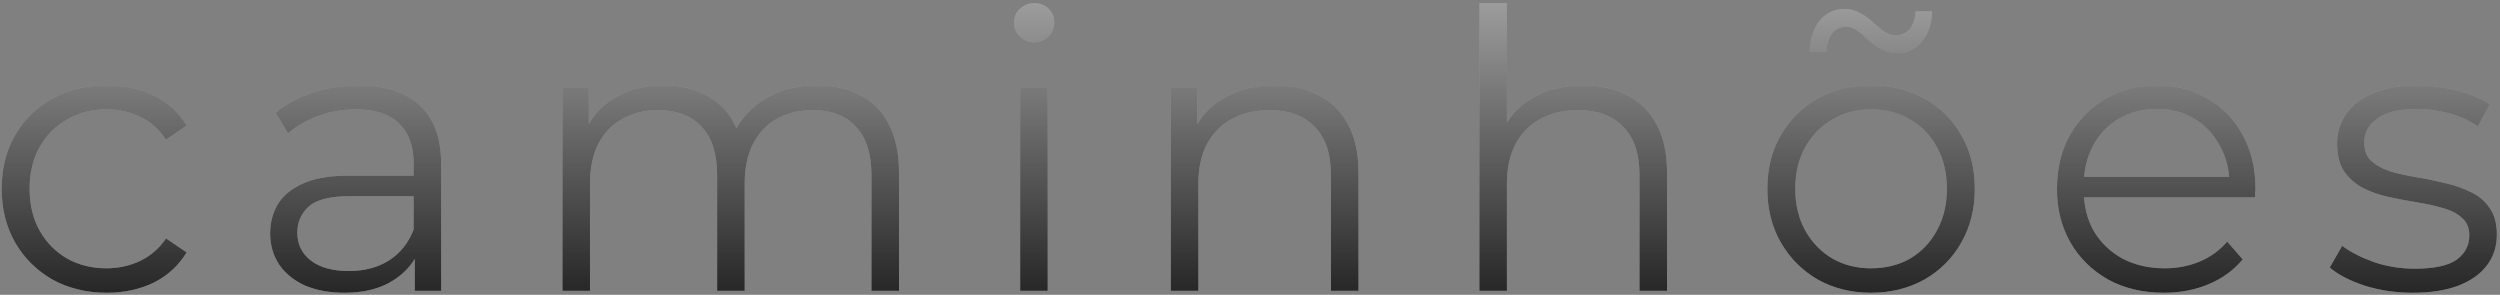
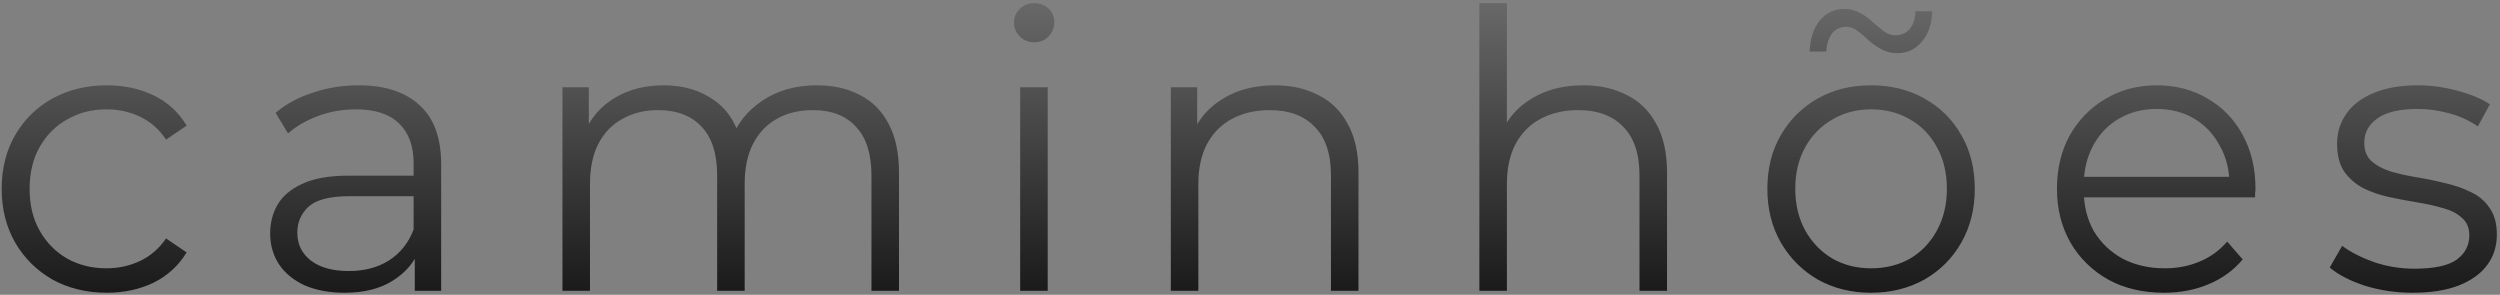
<svg xmlns="http://www.w3.org/2000/svg" width="619" height="73" viewBox="0 0 619 73" fill="none">
  <rect x="0" y="0" width="619" height="73" fill="#808080" stroke="none" />
-   <path d="M26.432 72.48C21.44 72.48 16.96 71.392 12.992 69.216C9.088 66.976 6.016 63.936 3.776 60.096C1.536 56.192 0.416 51.744 0.416 46.752C0.416 41.696 1.536 37.248 3.776 33.408C6.016 29.568 9.088 26.56 12.992 24.384C16.96 22.208 21.44 21.12 26.432 21.12C30.72 21.12 34.592 21.952 38.048 23.616C41.504 25.28 44.224 27.776 46.208 31.104L41.12 34.56C39.392 32 37.248 30.112 34.688 28.896C32.128 27.68 29.344 27.072 26.336 27.072C22.752 27.072 19.52 27.904 16.64 29.568C13.76 31.168 11.488 33.44 9.824 36.384C8.16 39.328 7.328 42.784 7.328 46.752C7.328 50.72 8.16 54.176 9.824 57.12C11.488 60.064 13.76 62.368 16.64 64.032C19.52 65.632 22.752 66.432 26.336 66.432C29.344 66.432 32.128 65.824 34.688 64.608C37.248 63.392 39.392 61.536 41.12 59.04L46.208 62.496C44.224 65.76 41.504 68.256 38.048 69.984C34.592 71.648 30.72 72.48 26.432 72.48ZM102.702 72V60.864L102.414 59.04V40.416C102.414 36.128 101.198 32.832 98.766 30.528C96.398 28.224 92.846 27.072 88.11 27.072C84.846 27.072 81.742 27.616 78.798 28.704C75.854 29.792 73.358 31.232 71.31 33.024L68.238 27.936C70.798 25.76 73.87 24.096 77.454 22.944C81.038 21.728 84.814 21.12 88.782 21.12C95.31 21.12 100.334 22.752 103.854 26.016C107.438 29.216 109.23 34.112 109.23 40.704V72H102.702ZM85.326 72.48C81.55 72.48 78.254 71.872 75.438 70.656C72.686 69.376 70.574 67.648 69.102 65.472C67.63 63.232 66.894 60.672 66.894 57.792C66.894 55.168 67.502 52.8 68.718 50.688C69.998 48.512 72.046 46.784 74.862 45.504C77.742 44.16 81.582 43.488 86.382 43.488H103.758V48.576H86.574C81.71 48.576 78.318 49.44 76.398 51.168C74.542 52.896 73.614 55.04 73.614 57.6C73.614 60.48 74.734 62.784 76.974 64.512C79.214 66.24 82.35 67.104 86.382 67.104C90.222 67.104 93.518 66.24 96.27 64.512C99.086 62.72 101.134 60.16 102.414 56.832L103.95 61.536C102.67 64.864 100.43 67.52 97.23 69.504C94.094 71.488 90.126 72.48 85.326 72.48ZM202.239 21.12C206.335 21.12 209.887 21.92 212.895 23.52C215.967 25.056 218.335 27.424 219.999 30.624C221.727 33.824 222.591 37.856 222.591 42.72V72H215.775V43.392C215.775 38.08 214.495 34.08 211.935 31.392C209.439 28.64 205.887 27.264 201.279 27.264C197.823 27.264 194.815 28 192.255 29.472C189.759 30.88 187.807 32.96 186.399 35.712C185.055 38.4 184.383 41.664 184.383 45.504V72H177.567V43.392C177.567 38.08 176.287 34.08 173.727 31.392C171.167 28.64 167.583 27.264 162.975 27.264C159.583 27.264 156.607 28 154.047 29.472C151.487 30.88 149.503 32.96 148.095 35.712C146.751 38.4 146.079 41.664 146.079 45.504V72H139.263V21.6H145.791V35.232L144.735 32.832C146.271 29.184 148.735 26.336 152.127 24.288C155.583 22.176 159.647 21.12 164.319 21.12C169.247 21.12 173.439 22.368 176.895 24.864C180.351 27.296 182.591 30.976 183.615 35.904L180.927 34.848C182.399 30.752 184.991 27.456 188.703 24.96C192.479 22.4 196.991 21.12 202.239 21.12ZM252.595 72V21.6H259.411V72H252.595ZM256.051 10.464C254.643 10.464 253.459 9.984 252.499 9.024C251.539 8.064 251.059 6.912 251.059 5.568C251.059 4.224 251.539 3.104 252.499 2.208C253.459 1.248 254.643 0.768 256.051 0.768C257.459 0.768 258.643 1.216 259.603 2.112C260.563 3.008 261.043 4.128 261.043 5.472C261.043 6.88 260.563 8.064 259.603 9.024C258.707 9.984 257.523 10.464 256.051 10.464ZM315.625 21.12C319.721 21.12 323.305 21.92 326.377 23.52C329.513 25.056 331.945 27.424 333.673 30.624C335.465 33.824 336.361 37.856 336.361 42.72V72H329.545V43.392C329.545 38.08 328.201 34.08 325.513 31.392C322.889 28.64 319.177 27.264 314.377 27.264C310.793 27.264 307.657 28 304.969 29.472C302.345 30.88 300.297 32.96 298.825 35.712C297.417 38.4 296.713 41.664 296.713 45.504V72H289.897V21.6H296.425V35.424L295.369 32.832C296.969 29.184 299.529 26.336 303.049 24.288C306.569 22.176 310.761 21.12 315.625 21.12ZM392.02 21.12C396.116 21.12 399.7 21.92 402.772 23.52C405.908 25.056 408.34 27.424 410.068 30.624C411.86 33.824 412.756 37.856 412.756 42.72V72H405.94V43.392C405.94 38.08 404.596 34.08 401.908 31.392C399.284 28.64 395.572 27.264 390.772 27.264C387.188 27.264 384.052 28 381.364 29.472C378.74 30.88 376.692 32.96 375.22 35.712C373.812 38.4 373.108 41.664 373.108 45.504V72H366.292V0.768H373.108V35.424L371.764 32.832C373.364 29.184 375.924 26.336 379.444 24.288C382.964 22.176 387.156 21.12 392.02 21.12ZM463.23 72.48C458.366 72.48 453.982 71.392 450.078 69.216C446.238 66.976 443.198 63.936 440.958 60.096C438.718 56.192 437.598 51.744 437.598 46.752C437.598 41.696 438.718 37.248 440.958 33.408C443.198 29.568 446.238 26.56 450.078 24.384C453.918 22.208 458.302 21.12 463.23 21.12C468.222 21.12 472.638 22.208 476.478 24.384C480.382 26.56 483.422 29.568 485.598 33.408C487.838 37.248 488.958 41.696 488.958 46.752C488.958 51.744 487.838 56.192 485.598 60.096C483.422 63.936 480.382 66.976 476.478 69.216C472.574 71.392 468.158 72.48 463.23 72.48ZM463.23 66.432C466.878 66.432 470.11 65.632 472.926 64.032C475.742 62.368 477.95 60.064 479.55 57.12C481.214 54.112 482.046 50.656 482.046 46.752C482.046 42.784 481.214 39.328 479.55 36.384C477.95 33.44 475.742 31.168 472.926 29.568C470.11 27.904 466.91 27.072 463.326 27.072C459.742 27.072 456.542 27.904 453.726 29.568C450.91 31.168 448.67 33.44 447.006 36.384C445.342 39.328 444.51 42.784 444.51 46.752C444.51 50.656 445.342 54.112 447.006 57.12C448.67 60.064 450.91 62.368 453.726 64.032C456.542 65.632 459.71 66.432 463.23 66.432ZM469.758 13.152C468.286 13.152 466.974 12.832 465.822 12.192C464.67 11.552 463.614 10.816 462.654 9.984C461.758 9.088 460.862 8.32 459.966 7.68C459.07 6.976 458.142 6.624 457.182 6.624C455.71 6.624 454.526 7.168 453.63 8.256C452.798 9.344 452.318 10.848 452.19 12.768H448.062C448.19 9.568 449.022 7.008 450.558 5.088C452.158 3.168 454.206 2.208 456.702 2.208C458.174 2.208 459.486 2.56 460.638 3.264C461.854 3.904 462.91 4.672 463.806 5.568C464.766 6.4 465.662 7.136 466.494 7.776C467.39 8.416 468.318 8.736 469.278 8.736C470.75 8.736 471.934 8.224 472.83 7.2C473.726 6.112 474.206 4.64 474.27 2.784H478.398C478.334 5.856 477.502 8.352 475.902 10.272C474.302 12.192 472.254 13.152 469.758 13.152ZM535.802 72.48C530.554 72.48 525.946 71.392 521.978 69.216C518.01 66.976 514.906 63.936 512.666 60.096C510.426 56.192 509.306 51.744 509.306 46.752C509.306 41.76 510.362 37.344 512.474 33.504C514.65 29.664 517.594 26.656 521.306 24.48C525.082 22.24 529.306 21.12 533.978 21.12C538.714 21.12 542.906 22.208 546.554 24.384C550.266 26.496 553.178 29.504 555.29 33.408C557.402 37.248 558.458 41.696 558.458 46.752C558.458 47.072 558.426 47.424 558.362 47.808C558.362 48.128 558.362 48.48 558.362 48.864H514.49V43.776H554.714L552.026 45.792C552.026 42.144 551.226 38.912 549.626 36.096C548.09 33.216 545.978 30.976 543.29 29.376C540.602 27.776 537.498 26.976 533.978 26.976C530.522 26.976 527.418 27.776 524.666 29.376C521.914 30.976 519.77 33.216 518.234 36.096C516.698 38.976 515.93 42.272 515.93 45.984V47.04C515.93 50.88 516.762 54.272 518.426 57.216C520.154 60.096 522.522 62.368 525.53 64.032C528.602 65.632 532.09 66.432 535.994 66.432C539.066 66.432 541.914 65.888 544.538 64.8C547.226 63.712 549.53 62.048 551.45 59.808L555.29 64.224C553.05 66.912 550.234 68.96 546.842 70.368C543.514 71.776 539.834 72.48 535.802 72.48ZM597.388 72.48C593.228 72.48 589.292 71.904 585.58 70.752C581.868 69.536 578.956 68.032 576.844 66.24L579.916 60.864C581.964 62.4 584.588 63.744 587.788 64.896C590.988 65.984 594.348 66.528 597.868 66.528C602.668 66.528 606.124 65.792 608.236 64.32C610.348 62.784 611.404 60.768 611.404 58.272C611.404 56.416 610.796 54.976 609.58 53.952C608.428 52.864 606.892 52.064 604.972 51.552C603.052 50.976 600.908 50.496 598.54 50.112C596.172 49.728 593.804 49.28 591.436 48.768C589.132 48.256 587.02 47.52 585.1 46.56C583.18 45.536 581.612 44.16 580.396 42.432C579.244 40.704 578.668 38.4 578.668 35.52C578.668 32.768 579.436 30.304 580.972 28.128C582.508 25.952 584.748 24.256 587.692 23.04C590.7 21.76 594.348 21.12 598.636 21.12C601.9 21.12 605.164 21.568 608.428 22.464C611.692 23.296 614.38 24.416 616.492 25.824L613.516 31.296C611.276 29.76 608.876 28.672 606.316 28.032C603.756 27.328 601.196 26.976 598.636 26.976C594.092 26.976 590.732 27.776 588.556 29.376C586.444 30.912 585.388 32.896 585.388 35.328C585.388 37.248 585.964 38.752 587.116 39.84C588.332 40.928 589.9 41.792 591.82 42.432C593.804 43.008 595.948 43.488 598.252 43.872C600.62 44.256 602.956 44.736 605.26 45.312C607.628 45.824 609.772 46.56 611.692 47.52C613.676 48.416 615.244 49.728 616.396 51.456C617.612 53.12 618.22 55.328 618.22 58.08C618.22 61.024 617.388 63.584 615.724 65.76C614.124 67.872 611.756 69.536 608.62 70.752C605.548 71.904 601.804 72.48 597.388 72.48Z" fill="white" fill-opacity="0.5" />
  <path d="M26.432 72.48C21.44 72.48 16.96 71.392 12.992 69.216C9.088 66.976 6.016 63.936 3.776 60.096C1.536 56.192 0.416 51.744 0.416 46.752C0.416 41.696 1.536 37.248 3.776 33.408C6.016 29.568 9.088 26.56 12.992 24.384C16.96 22.208 21.44 21.12 26.432 21.12C30.72 21.12 34.592 21.952 38.048 23.616C41.504 25.28 44.224 27.776 46.208 31.104L41.12 34.56C39.392 32 37.248 30.112 34.688 28.896C32.128 27.68 29.344 27.072 26.336 27.072C22.752 27.072 19.52 27.904 16.64 29.568C13.76 31.168 11.488 33.44 9.824 36.384C8.16 39.328 7.328 42.784 7.328 46.752C7.328 50.72 8.16 54.176 9.824 57.12C11.488 60.064 13.76 62.368 16.64 64.032C19.52 65.632 22.752 66.432 26.336 66.432C29.344 66.432 32.128 65.824 34.688 64.608C37.248 63.392 39.392 61.536 41.12 59.04L46.208 62.496C44.224 65.76 41.504 68.256 38.048 69.984C34.592 71.648 30.72 72.48 26.432 72.48ZM102.702 72V60.864L102.414 59.04V40.416C102.414 36.128 101.198 32.832 98.766 30.528C96.398 28.224 92.846 27.072 88.11 27.072C84.846 27.072 81.742 27.616 78.798 28.704C75.854 29.792 73.358 31.232 71.31 33.024L68.238 27.936C70.798 25.76 73.87 24.096 77.454 22.944C81.038 21.728 84.814 21.12 88.782 21.12C95.31 21.12 100.334 22.752 103.854 26.016C107.438 29.216 109.23 34.112 109.23 40.704V72H102.702ZM85.326 72.48C81.55 72.48 78.254 71.872 75.438 70.656C72.686 69.376 70.574 67.648 69.102 65.472C67.63 63.232 66.894 60.672 66.894 57.792C66.894 55.168 67.502 52.8 68.718 50.688C69.998 48.512 72.046 46.784 74.862 45.504C77.742 44.16 81.582 43.488 86.382 43.488H103.758V48.576H86.574C81.71 48.576 78.318 49.44 76.398 51.168C74.542 52.896 73.614 55.04 73.614 57.6C73.614 60.48 74.734 62.784 76.974 64.512C79.214 66.24 82.35 67.104 86.382 67.104C90.222 67.104 93.518 66.24 96.27 64.512C99.086 62.72 101.134 60.16 102.414 56.832L103.95 61.536C102.67 64.864 100.43 67.52 97.23 69.504C94.094 71.488 90.126 72.48 85.326 72.48ZM202.239 21.12C206.335 21.12 209.887 21.92 212.895 23.52C215.967 25.056 218.335 27.424 219.999 30.624C221.727 33.824 222.591 37.856 222.591 42.72V72H215.775V43.392C215.775 38.08 214.495 34.08 211.935 31.392C209.439 28.64 205.887 27.264 201.279 27.264C197.823 27.264 194.815 28 192.255 29.472C189.759 30.88 187.807 32.96 186.399 35.712C185.055 38.4 184.383 41.664 184.383 45.504V72H177.567V43.392C177.567 38.08 176.287 34.08 173.727 31.392C171.167 28.64 167.583 27.264 162.975 27.264C159.583 27.264 156.607 28 154.047 29.472C151.487 30.88 149.503 32.96 148.095 35.712C146.751 38.4 146.079 41.664 146.079 45.504V72H139.263V21.6H145.791V35.232L144.735 32.832C146.271 29.184 148.735 26.336 152.127 24.288C155.583 22.176 159.647 21.12 164.319 21.12C169.247 21.12 173.439 22.368 176.895 24.864C180.351 27.296 182.591 30.976 183.615 35.904L180.927 34.848C182.399 30.752 184.991 27.456 188.703 24.96C192.479 22.4 196.991 21.12 202.239 21.12ZM252.595 72V21.6H259.411V72H252.595ZM256.051 10.464C254.643 10.464 253.459 9.984 252.499 9.024C251.539 8.064 251.059 6.912 251.059 5.568C251.059 4.224 251.539 3.104 252.499 2.208C253.459 1.248 254.643 0.768 256.051 0.768C257.459 0.768 258.643 1.216 259.603 2.112C260.563 3.008 261.043 4.128 261.043 5.472C261.043 6.88 260.563 8.064 259.603 9.024C258.707 9.984 257.523 10.464 256.051 10.464ZM315.625 21.12C319.721 21.12 323.305 21.92 326.377 23.52C329.513 25.056 331.945 27.424 333.673 30.624C335.465 33.824 336.361 37.856 336.361 42.72V72H329.545V43.392C329.545 38.08 328.201 34.08 325.513 31.392C322.889 28.64 319.177 27.264 314.377 27.264C310.793 27.264 307.657 28 304.969 29.472C302.345 30.88 300.297 32.96 298.825 35.712C297.417 38.4 296.713 41.664 296.713 45.504V72H289.897V21.6H296.425V35.424L295.369 32.832C296.969 29.184 299.529 26.336 303.049 24.288C306.569 22.176 310.761 21.12 315.625 21.12ZM392.02 21.12C396.116 21.12 399.7 21.92 402.772 23.52C405.908 25.056 408.34 27.424 410.068 30.624C411.86 33.824 412.756 37.856 412.756 42.72V72H405.94V43.392C405.94 38.08 404.596 34.08 401.908 31.392C399.284 28.64 395.572 27.264 390.772 27.264C387.188 27.264 384.052 28 381.364 29.472C378.74 30.88 376.692 32.96 375.22 35.712C373.812 38.4 373.108 41.664 373.108 45.504V72H366.292V0.768H373.108V35.424L371.764 32.832C373.364 29.184 375.924 26.336 379.444 24.288C382.964 22.176 387.156 21.12 392.02 21.12ZM463.23 72.48C458.366 72.48 453.982 71.392 450.078 69.216C446.238 66.976 443.198 63.936 440.958 60.096C438.718 56.192 437.598 51.744 437.598 46.752C437.598 41.696 438.718 37.248 440.958 33.408C443.198 29.568 446.238 26.56 450.078 24.384C453.918 22.208 458.302 21.12 463.23 21.12C468.222 21.12 472.638 22.208 476.478 24.384C480.382 26.56 483.422 29.568 485.598 33.408C487.838 37.248 488.958 41.696 488.958 46.752C488.958 51.744 487.838 56.192 485.598 60.096C483.422 63.936 480.382 66.976 476.478 69.216C472.574 71.392 468.158 72.48 463.23 72.48ZM463.23 66.432C466.878 66.432 470.11 65.632 472.926 64.032C475.742 62.368 477.95 60.064 479.55 57.12C481.214 54.112 482.046 50.656 482.046 46.752C482.046 42.784 481.214 39.328 479.55 36.384C477.95 33.44 475.742 31.168 472.926 29.568C470.11 27.904 466.91 27.072 463.326 27.072C459.742 27.072 456.542 27.904 453.726 29.568C450.91 31.168 448.67 33.44 447.006 36.384C445.342 39.328 444.51 42.784 444.51 46.752C444.51 50.656 445.342 54.112 447.006 57.12C448.67 60.064 450.91 62.368 453.726 64.032C456.542 65.632 459.71 66.432 463.23 66.432ZM469.758 13.152C468.286 13.152 466.974 12.832 465.822 12.192C464.67 11.552 463.614 10.816 462.654 9.984C461.758 9.088 460.862 8.32 459.966 7.68C459.07 6.976 458.142 6.624 457.182 6.624C455.71 6.624 454.526 7.168 453.63 8.256C452.798 9.344 452.318 10.848 452.19 12.768H448.062C448.19 9.568 449.022 7.008 450.558 5.088C452.158 3.168 454.206 2.208 456.702 2.208C458.174 2.208 459.486 2.56 460.638 3.264C461.854 3.904 462.91 4.672 463.806 5.568C464.766 6.4 465.662 7.136 466.494 7.776C467.39 8.416 468.318 8.736 469.278 8.736C470.75 8.736 471.934 8.224 472.83 7.2C473.726 6.112 474.206 4.64 474.27 2.784H478.398C478.334 5.856 477.502 8.352 475.902 10.272C474.302 12.192 472.254 13.152 469.758 13.152ZM535.802 72.48C530.554 72.48 525.946 71.392 521.978 69.216C518.01 66.976 514.906 63.936 512.666 60.096C510.426 56.192 509.306 51.744 509.306 46.752C509.306 41.76 510.362 37.344 512.474 33.504C514.65 29.664 517.594 26.656 521.306 24.48C525.082 22.24 529.306 21.12 533.978 21.12C538.714 21.12 542.906 22.208 546.554 24.384C550.266 26.496 553.178 29.504 555.29 33.408C557.402 37.248 558.458 41.696 558.458 46.752C558.458 47.072 558.426 47.424 558.362 47.808C558.362 48.128 558.362 48.48 558.362 48.864H514.49V43.776H554.714L552.026 45.792C552.026 42.144 551.226 38.912 549.626 36.096C548.09 33.216 545.978 30.976 543.29 29.376C540.602 27.776 537.498 26.976 533.978 26.976C530.522 26.976 527.418 27.776 524.666 29.376C521.914 30.976 519.77 33.216 518.234 36.096C516.698 38.976 515.93 42.272 515.93 45.984V47.04C515.93 50.88 516.762 54.272 518.426 57.216C520.154 60.096 522.522 62.368 525.53 64.032C528.602 65.632 532.09 66.432 535.994 66.432C539.066 66.432 541.914 65.888 544.538 64.8C547.226 63.712 549.53 62.048 551.45 59.808L555.29 64.224C553.05 66.912 550.234 68.96 546.842 70.368C543.514 71.776 539.834 72.48 535.802 72.48ZM597.388 72.48C593.228 72.48 589.292 71.904 585.58 70.752C581.868 69.536 578.956 68.032 576.844 66.24L579.916 60.864C581.964 62.4 584.588 63.744 587.788 64.896C590.988 65.984 594.348 66.528 597.868 66.528C602.668 66.528 606.124 65.792 608.236 64.32C610.348 62.784 611.404 60.768 611.404 58.272C611.404 56.416 610.796 54.976 609.58 53.952C608.428 52.864 606.892 52.064 604.972 51.552C603.052 50.976 600.908 50.496 598.54 50.112C596.172 49.728 593.804 49.28 591.436 48.768C589.132 48.256 587.02 47.52 585.1 46.56C583.18 45.536 581.612 44.16 580.396 42.432C579.244 40.704 578.668 38.4 578.668 35.52C578.668 32.768 579.436 30.304 580.972 28.128C582.508 25.952 584.748 24.256 587.692 23.04C590.7 21.76 594.348 21.12 598.636 21.12C601.9 21.12 605.164 21.568 608.428 22.464C611.692 23.296 614.38 24.416 616.492 25.824L613.516 31.296C611.276 29.76 608.876 28.672 606.316 28.032C603.756 27.328 601.196 26.976 598.636 26.976C594.092 26.976 590.732 27.776 588.556 29.376C586.444 30.912 585.388 32.896 585.388 35.328C585.388 37.248 585.964 38.752 587.116 39.84C588.332 40.928 589.9 41.792 591.82 42.432C593.804 43.008 595.948 43.488 598.252 43.872C600.62 44.256 602.956 44.736 605.26 45.312C607.628 45.824 609.772 46.56 611.692 47.52C613.676 48.416 615.244 49.728 616.396 51.456C617.612 53.12 618.22 55.328 618.22 58.08C618.22 61.024 617.388 63.584 615.724 65.76C614.124 67.872 611.756 69.536 608.62 70.752C605.548 71.904 601.804 72.48 597.388 72.48Z" fill="url(#paint0_linear_229_43)" />
  <defs>
    <linearGradient id="paint0_linear_229_43" x1="309" y1="-21" x2="309" y2="96" gradientUnits="userSpaceOnUse">
      <stop stop-opacity="0" />
      <stop offset="1" />
    </linearGradient>
  </defs>
</svg>